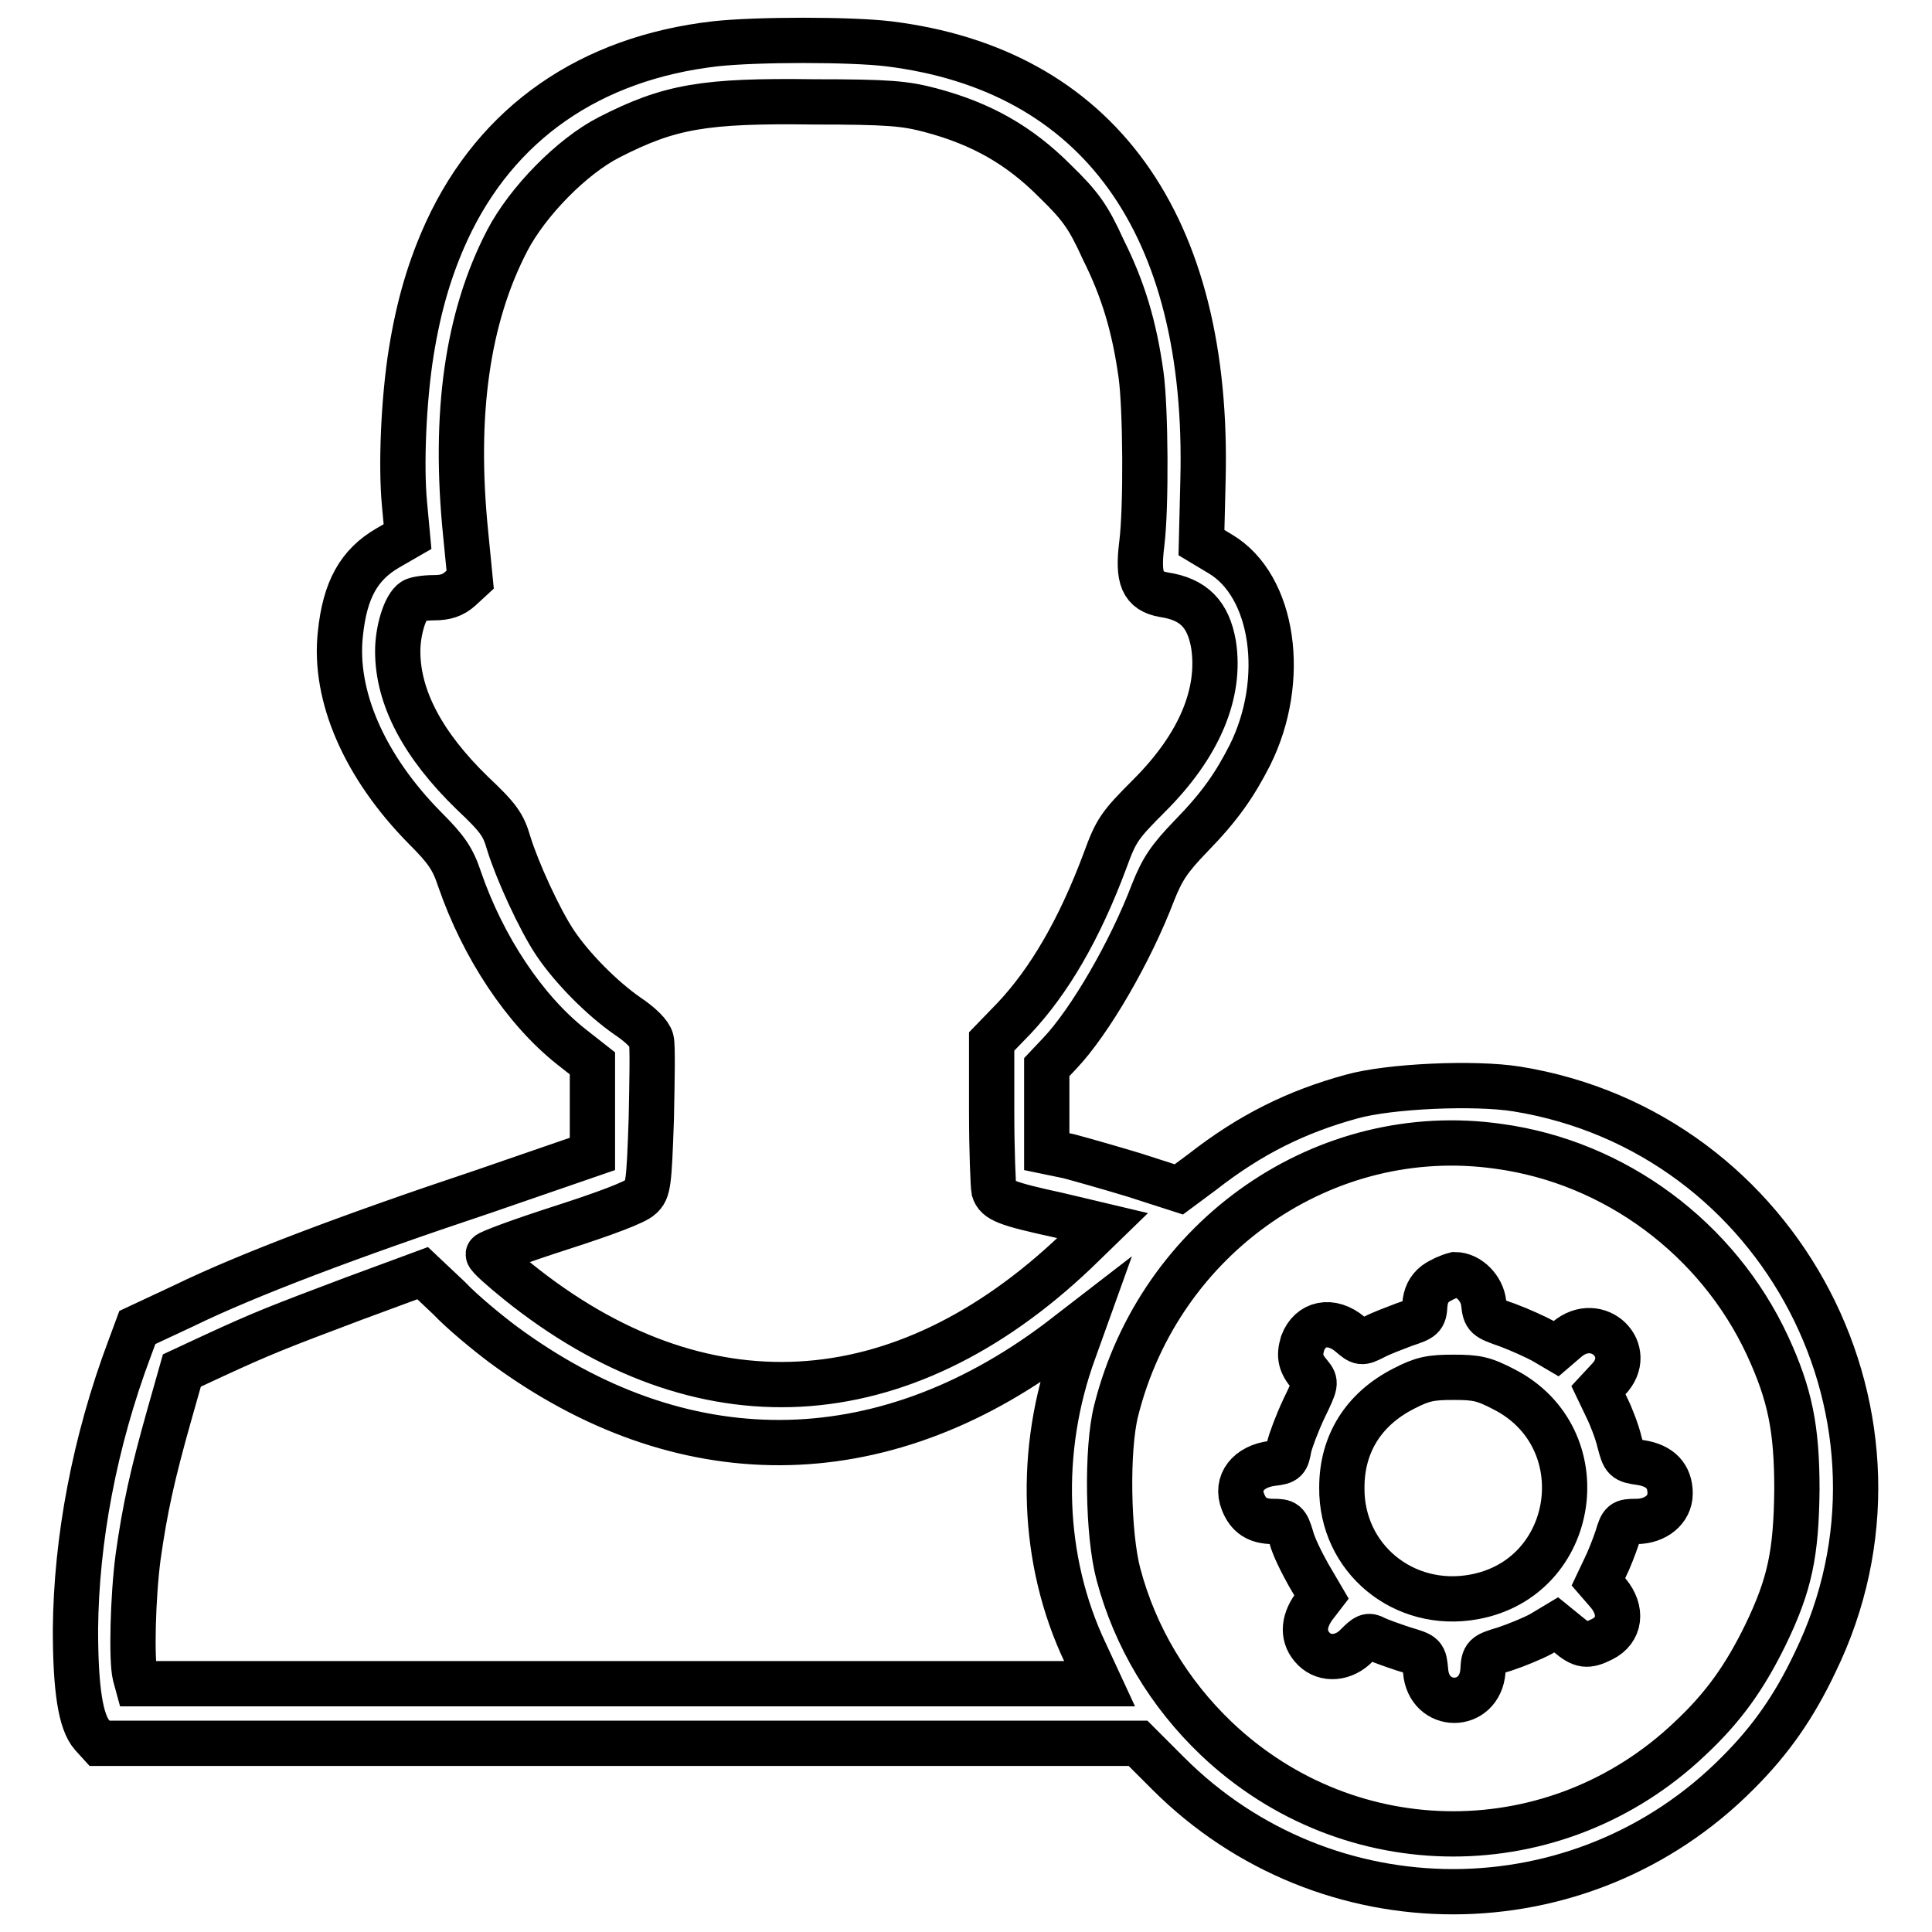
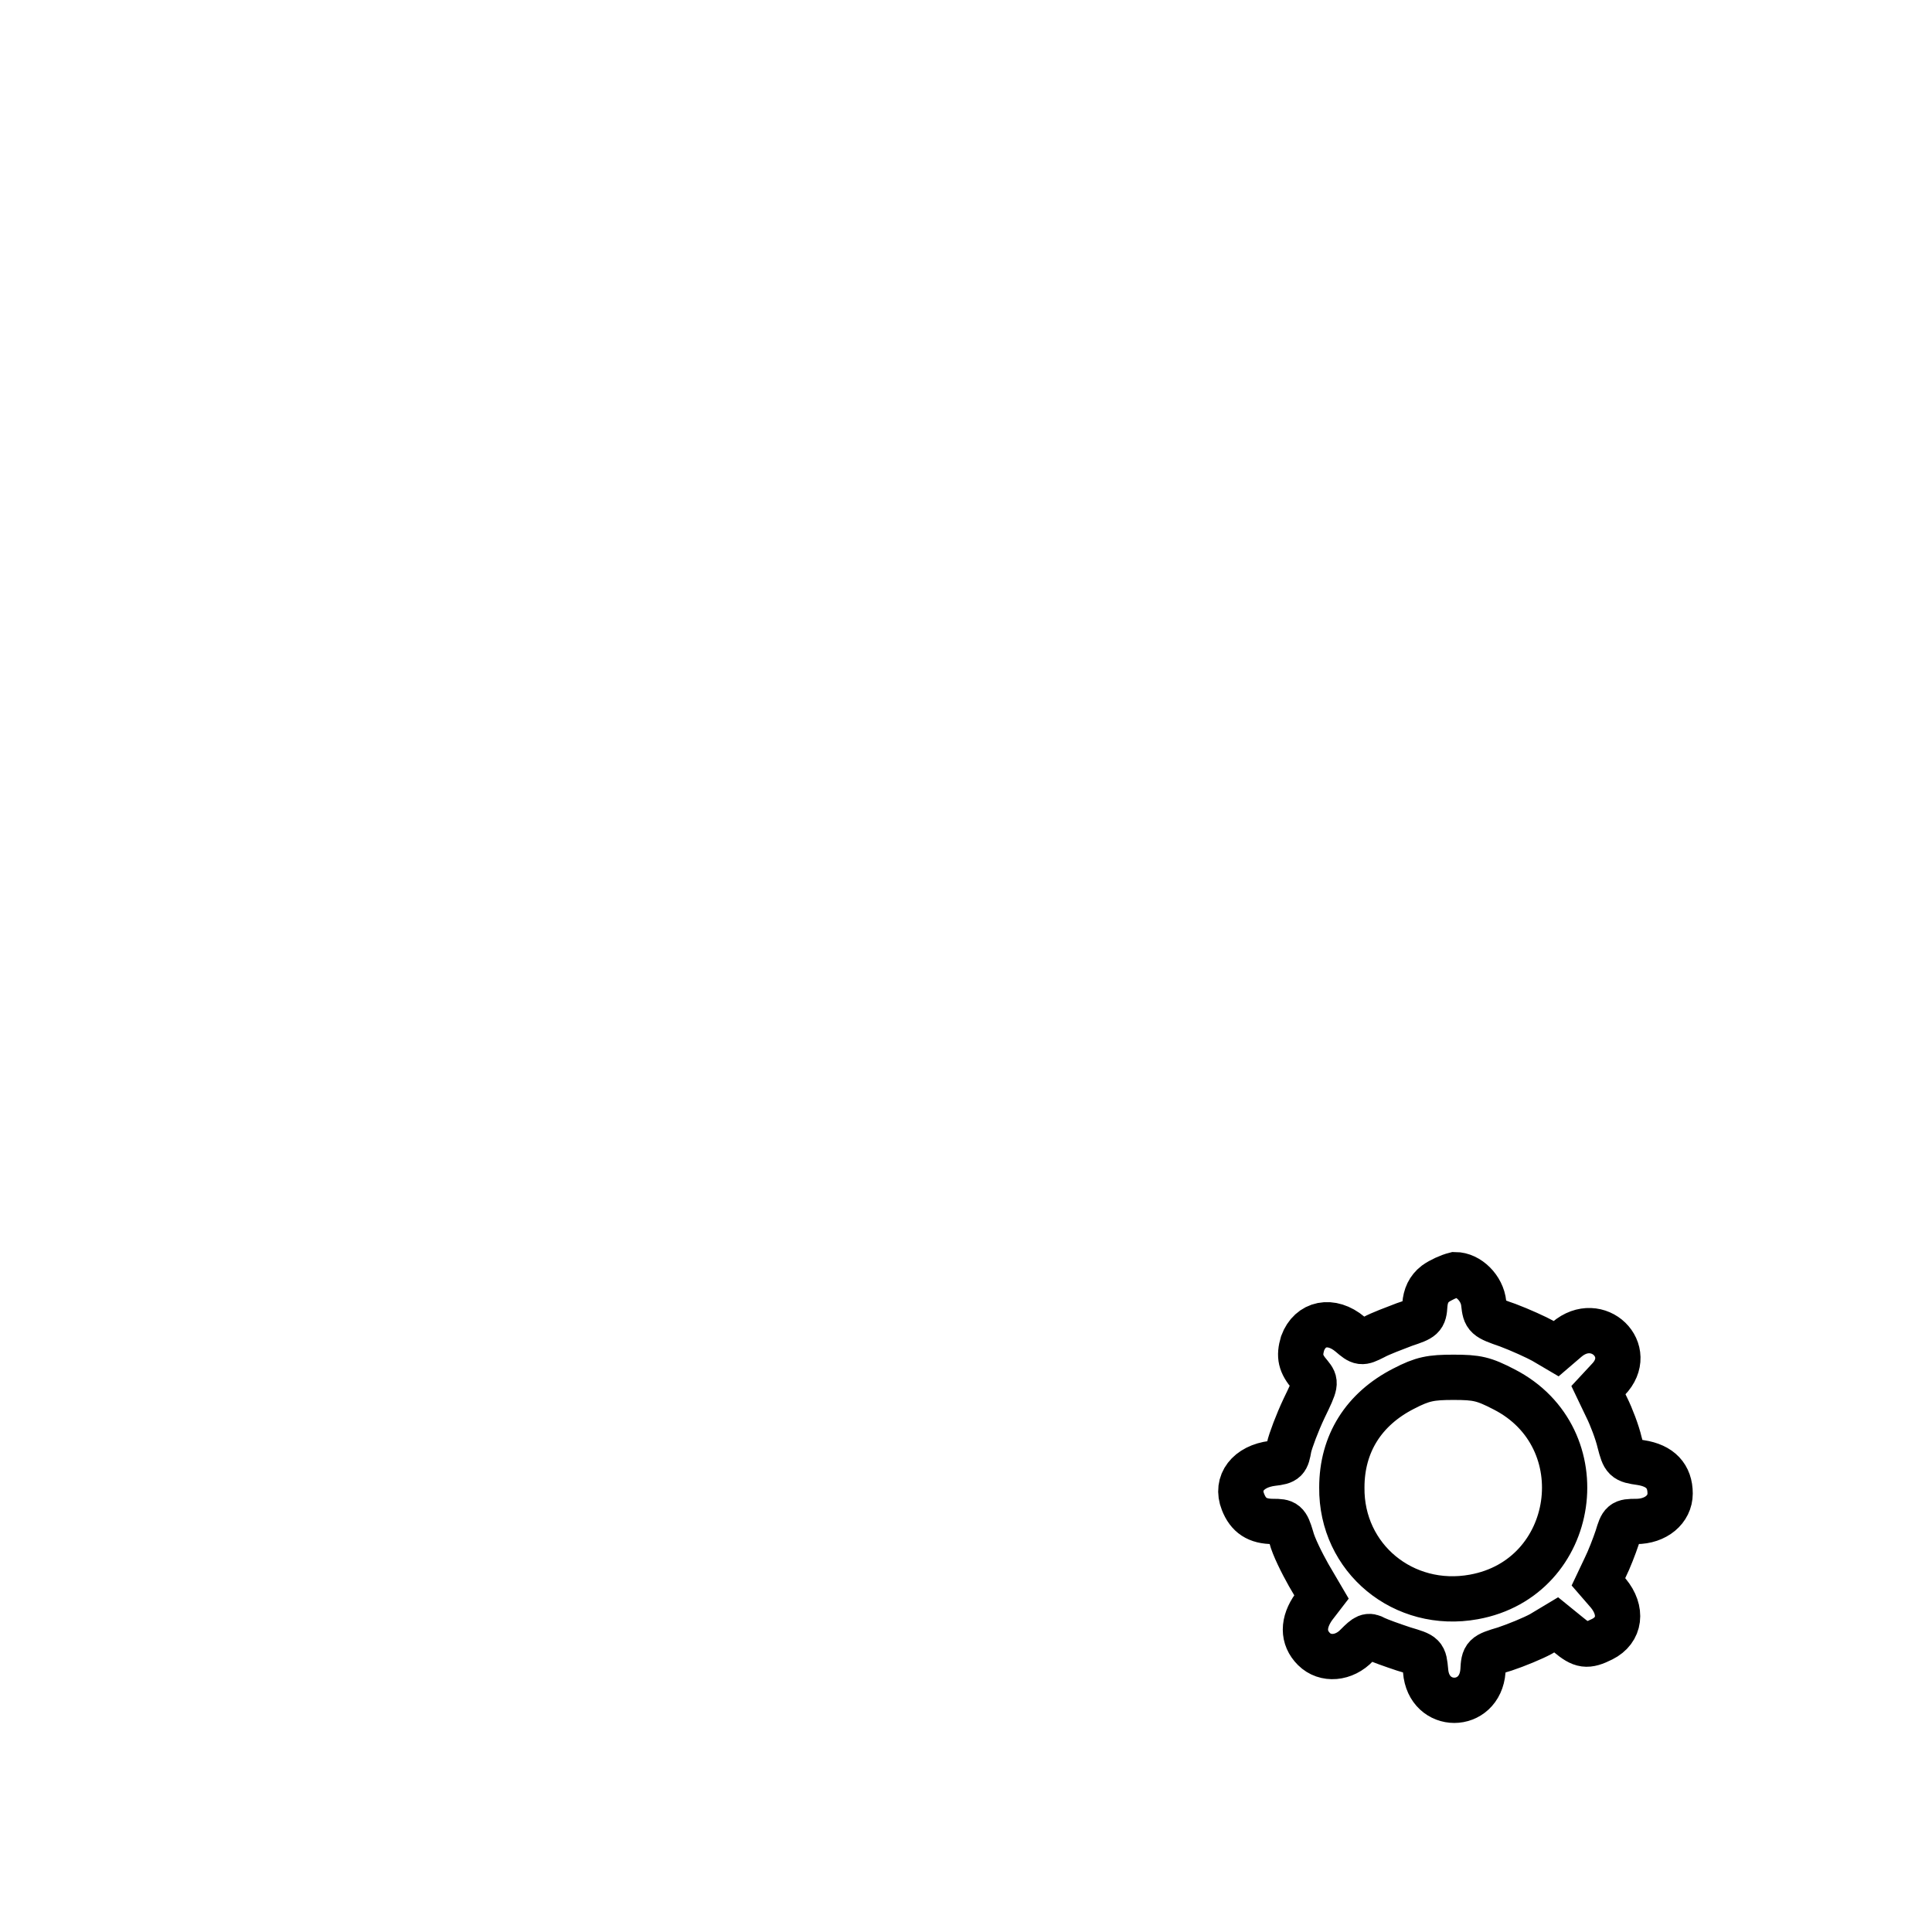
<svg xmlns="http://www.w3.org/2000/svg" version="1.1" x="0px" y="0px" viewBox="0 0 256 256" enable-background="new 0 0 256 256" xml:space="preserve">
  <g>
    <g>
      <g>
-         <path stroke-width="6" fill-opacity="0" stroke="#000000" d="M94.8,5.8c-16.6,1.9-29,10.5-35.6,24.8c-2.2,4.8-3.7,9.8-4.7,16c-1,6.2-1.4,15-0.9,20.2l0.4,4.3l-2.6,1.5c-3.8,2.2-5.7,5.5-6.3,11.4c-0.9,8.2,3.2,17.6,11.2,25.7c2.9,2.9,3.7,4.1,4.6,6.8c3.1,9,8.6,17.3,14.8,22.2l2.8,2.2v6v6L64,157.9C46.3,163.8,32.6,169,24.4,173l-6.2,2.9l-1,2.7c-4.7,12.5-7.1,25.5-7.2,37.3c0,8,0.7,12.3,2.2,14l1,1.1h68.8h68.8l4,4c20.9,20.9,54.7,20.9,75.5-0.1c4.3-4.3,7.4-8.7,10.2-14.6c15.6-32-4.3-70.3-39.5-76c-5.6-0.9-16.9-0.4-21.9,1c-7.3,2-13.4,5-19.8,10l-3.1,2.3l-5.9-1.9c-3.3-1-7.2-2.1-8.7-2.5l-2.9-0.6V147v-5.6l1.7-1.8c4-4.2,9.4-13.5,12.4-21.4c1.2-3,2.1-4.4,5-7.4c3.9-4,5.8-6.8,7.8-10.7c5-10,3.2-22.5-3.9-26.7l-2.5-1.5l0.2-8.2c0.9-34-13.9-54.5-41.7-57.9C112.7,5.2,100.3,5.2,94.8,5.8z M123.3,14.6c6.8,1.8,11.8,4.7,16.4,9.3c3.5,3.4,4.5,4.8,6.5,9.2c2.6,5.2,4.1,10.1,5,16.6c0.6,4.4,0.7,17.4,0.1,22.3c-0.6,4.7,0.1,6.3,2.9,6.8c4,0.6,5.9,2.6,6.6,6.6c1,6.5-1.9,13.4-8.5,20c-4,4-4.4,4.6-5.9,8.7c-3.4,9.1-7.4,15.9-12,20.8l-3,3.1v9.4c0,5.1,0.2,9.8,0.3,10.3c0.4,1.3,1.6,1.8,8.5,3.3l5.9,1.4l-3.5,3.4c-23.2,22.1-49.8,23.5-74,4c-2.1-1.7-3.9-3.3-3.9-3.6c0-0.2,4.3-1.8,9.6-3.5c5.9-1.9,9.9-3.4,10.6-4.1c1-0.9,1.1-1.7,1.4-10.3c0.1-5,0.2-9.8,0-10.5c-0.2-0.8-1.4-2-3.2-3.2c-3.3-2.3-7.2-6.2-9.5-9.6c-2.1-3.1-5.1-9.7-6.2-13.3c-0.7-2.4-1.3-3.3-4.8-6.6c-6.6-6.4-9.9-12.7-9.9-18.8c0-2.8,1-6,2.1-6.7c0.3-0.2,1.5-0.4,2.7-0.4c1.5,0,2.5-0.3,3.5-1.2l1.3-1.2l-0.6-6.1c-1.6-15.8,0.2-28.6,5.5-38.8c2.7-5.2,8.6-11.2,13.5-13.7c8-4.1,12.6-4.9,27.2-4.7C117.7,13.5,119.9,13.7,123.3,14.6z M198.6,151.9c15.4,2.1,29,12.2,35.6,26.4c3,6.5,3.9,11,3.9,19.1c-0.1,8.4-0.9,12.5-4.2,19.3c-2.7,5.5-5.5,9.5-10,13.7c-17.7,16.8-45,16.8-62.7,0c-6.3-6-10.8-13.5-13-21.8c-1.4-5.2-1.6-16.6-0.3-21.7C153.7,163.8,175.6,148.6,198.6,151.9z M66.6,178.1c23.6,17.5,50,17.4,73.6-0.3l3.5-2.7l-1.4,3.9c-4.8,13.1-4.3,27.8,1.5,40l1.9,4.1H82H18.2l-0.3-1.1c-0.5-2-0.3-10.4,0.4-15.7c0.9-6.4,1.9-10.9,4.1-18.7l1.7-6l4.3-2c6.3-2.9,8.3-3.7,18.4-7.5l9.2-3.4l3.5,3.3C61.3,173.9,64.6,176.6,66.6,178.1z" />
        <path stroke-width="6" fill-opacity="0" stroke="#000000" d="M190.2,170.1c-0.9,0.7-1.3,1.6-1.4,2.8c-0.1,1.7-0.3,1.8-2.7,2.6c-1.3,0.5-3.2,1.2-4.1,1.7c-1.6,0.8-1.7,0.8-3.1-0.4c-2.5-2.1-5.3-1.5-6.3,1.2c-0.5,1.7-0.3,2.7,1,4.2c0.8,1,0.8,1.1-0.8,4.4c-0.9,1.9-1.8,4.3-2,5.2c-0.3,1.7-0.4,1.9-2.2,2.1c-3.2,0.4-4.9,2.6-3.9,5.1c0.7,1.8,1.9,2.6,4,2.6c1.6,0,1.8,0.1,2.4,2.1c0.3,1.2,1.4,3.4,2.3,5l1.7,2.9l-1,1.3c-1.5,2.1-1.5,4.1,0,5.6c1.5,1.5,4,1.3,5.7-0.5c1.2-1.2,1.5-1.4,2.4-0.9c0.6,0.3,2.3,0.9,3.8,1.4c2.7,0.8,2.7,0.8,2.9,2.9c0.4,5.2,7.2,5.2,7.6,0c0.1-2,0.2-2.1,2.9-2.9c1.5-0.5,3.7-1.4,4.8-2l2-1.2l1.6,1.3c1.8,1.5,2.5,1.6,4.5,0.6c2.4-1.2,2.7-3.8,0.8-6.1l-1.3-1.5l0.9-1.9c0.5-1,1.2-2.8,1.6-4c0.6-2,0.7-2.1,2.5-2.1c2.6,0,4.5-1.6,4.5-3.7c0-2.3-1.3-3.7-3.9-4.1c-2.1-0.3-2.2-0.4-2.8-2.7c-0.3-1.3-1.1-3.4-1.7-4.6l-1.1-2.3l1.3-1.4c3.7-3.8-1.4-8.8-5.5-5.3l-1.4,1.2l-1.7-1c-0.9-0.5-3.1-1.5-4.7-2.1c-2.9-1-3-1.1-3.2-2.9c-0.2-2-2-3.8-3.8-3.8C192,169.1,190.9,169.6,190.2,170.1z M199.3,184.1c12.5,6.4,9.8,25-4,27.5c-9.3,1.7-17.6-5.1-17.5-14.5c0-5.8,2.9-10.4,8.2-13.1c2.5-1.3,3.6-1.5,6.6-1.5C195.7,182.5,196.6,182.7,199.3,184.1z" />
      </g>
    </g>
  </g>
</svg>